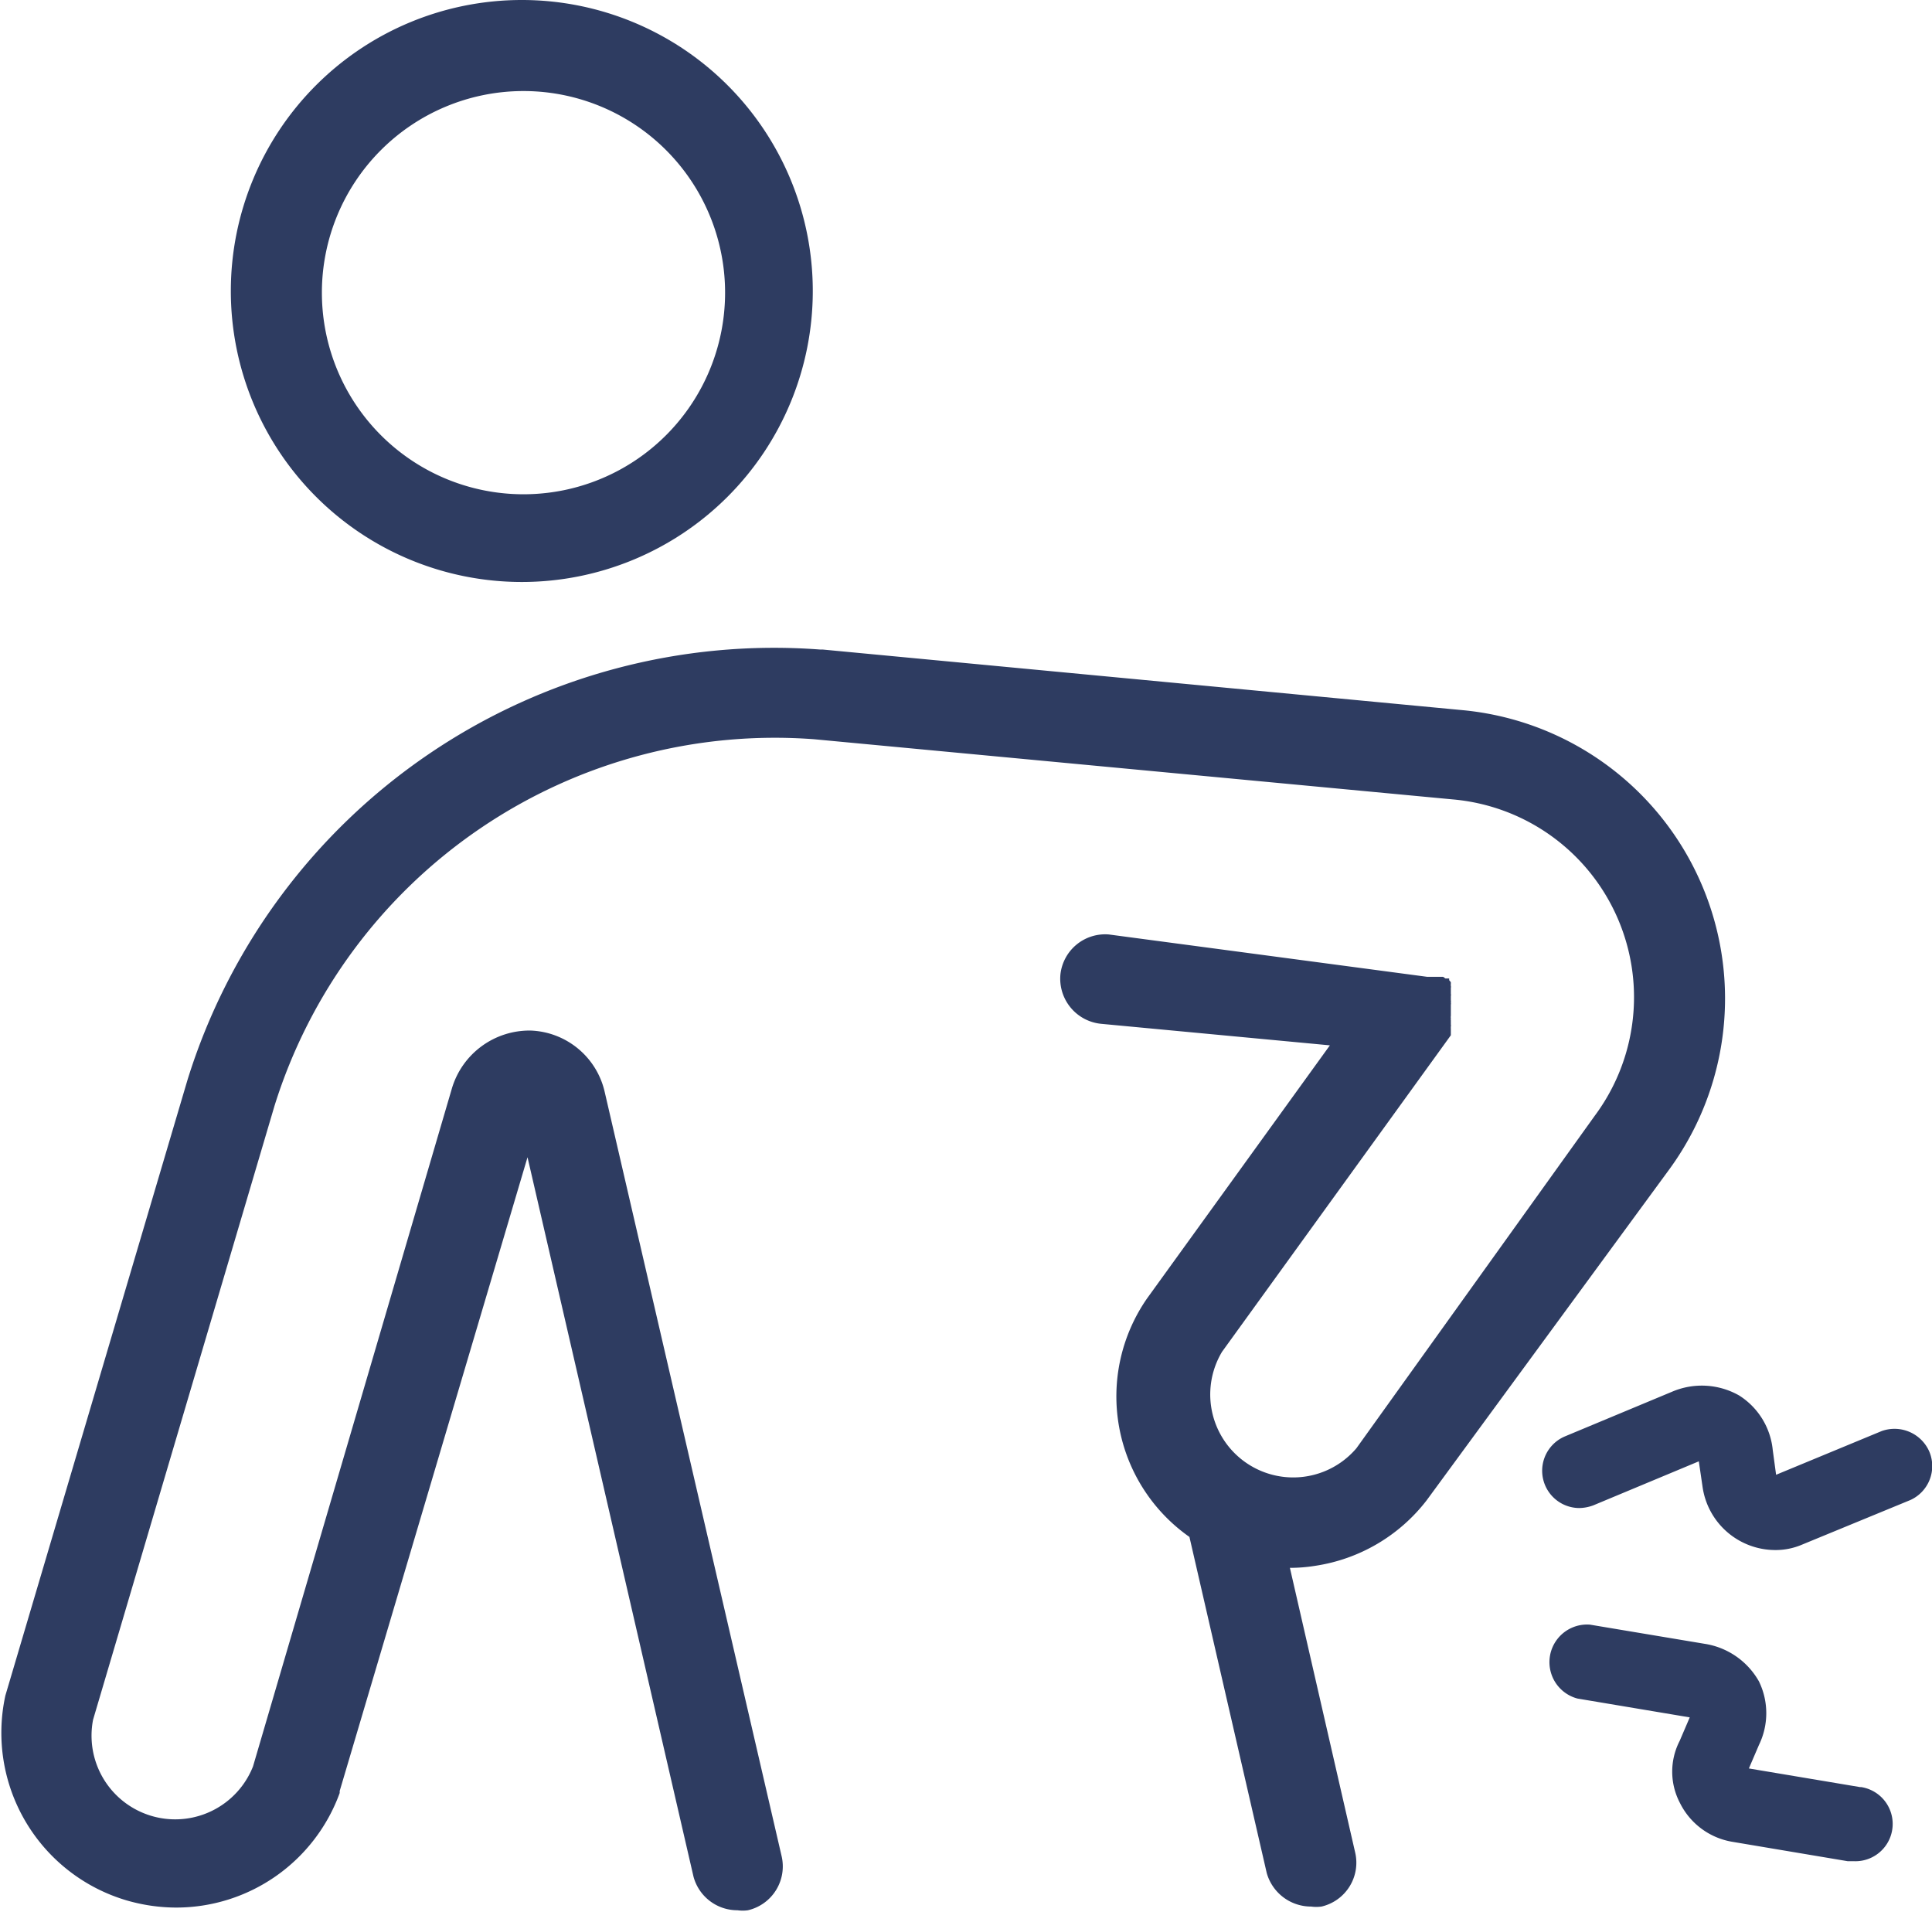
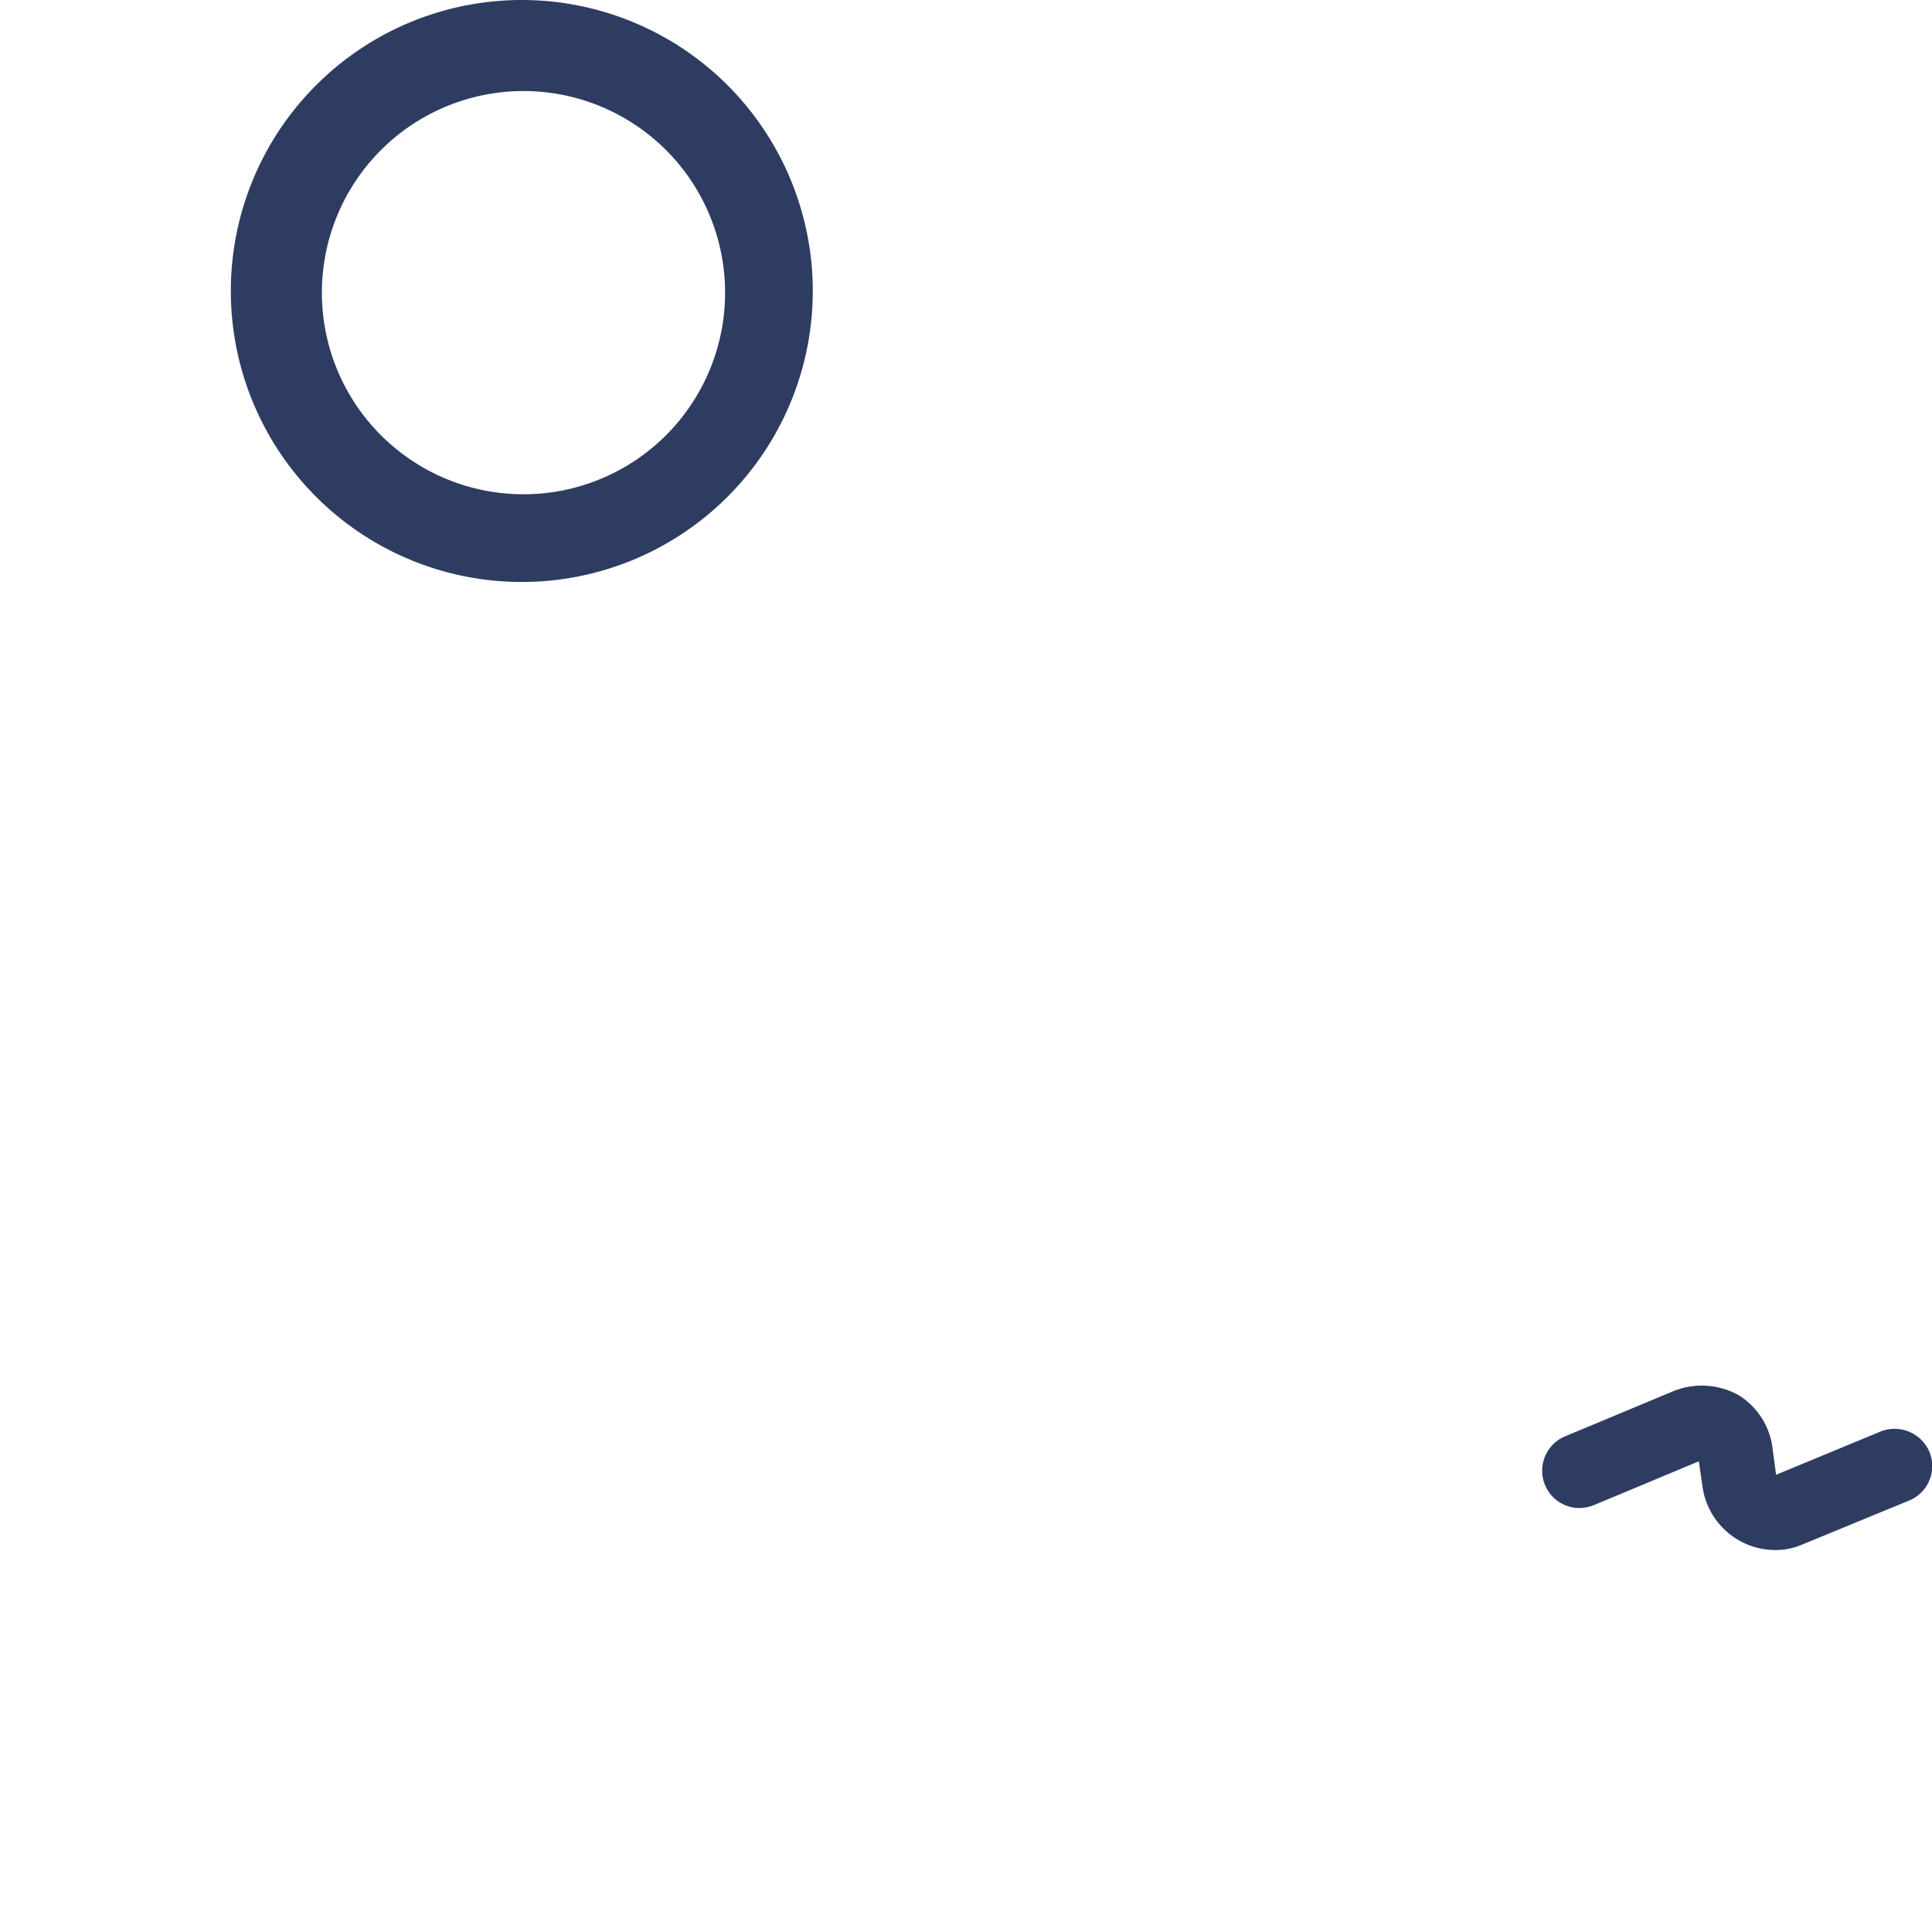
<svg xmlns="http://www.w3.org/2000/svg" viewBox="0 0 57.5 56.9">
  <defs>
    <style>.a{fill:#2e3c61;}</style>
  </defs>
  <path class="a" d="M15.53,17.32A8.66,8.66,0,1,0,6.87,8.66,8.66,8.66,0,0,0,15.53,17.32Zm0-14.61a6,6,0,1,1-5.95,6A6,6,0,0,1,15.53,2.71Z" />
-   <path class="a" d="M49.66,34.83h0a8.62,8.62,0,0,0-6.18-13.7h0l-19-1.8H24.4A18.28,18.28,0,0,0,5.58,32.14h0L.16,50.46a0,0,0,0,0,0,0,.06.06,0,0,0,0,0,.11.11,0,0,0,0,0h0a5.2,5.2,0,0,0,3.62,6.1,5.33,5.33,0,0,0,1.47.21,5.18,5.18,0,0,0,4.86-3.41h0v-.06s0,0,0,0L15.7,34.44l4.94,21.41a1.35,1.35,0,0,0,1.31,1,1.06,1.06,0,0,0,.31,0,1.34,1.34,0,0,0,1-1.62L18,32.51h0a2.35,2.35,0,0,0-2.2-1.84,2.41,2.41,0,0,0-2.35,1.72h0L7.53,52.57a2.49,2.49,0,0,1-4.76-1.39l5.4-18.27h0A15.6,15.6,0,0,1,24.23,22l19,1.79h0a5.91,5.91,0,0,1,4.23,9.42h0L40.37,43.1a2.47,2.47,0,0,1-4-2.87l6.81-9.42,0,0,0-.07,0,0,0-.07,0-.05a.64.64,0,0,1,0-.07.14.14,0,0,0,0-.06s0,0,0-.06,0-.05,0-.07a.09.09,0,0,1,0-.05.22.22,0,0,1,0-.08V29.9a.17.17,0,0,0,0-.07.13.13,0,0,0,0-.06s0-.05,0-.07,0,0,0-.05a.24.24,0,0,0,0-.08s0,0,0-.05l0-.06,0-.06a.14.14,0,0,0,0-.06.21.21,0,0,1,0-.06l0-.05-.05-.06s0,0,0,0l0-.05,0,0-.05,0-.06,0,0,0h0l-.07-.05-.05,0-.07,0,0,0-.06,0-.07,0,0,0-.08,0h-.15L33,27.81A1.34,1.34,0,0,0,31.56,29a1.35,1.35,0,0,0,1.22,1.47l6.8.64-5.44,7.53h0a5.11,5.11,0,0,0,1.26,7.1l0,0,2.3,10a1.37,1.37,0,0,0,1.32,1,1.15,1.15,0,0,0,.31,0,1.34,1.34,0,0,0,1-1.62l-1.94-8.46a4.74,4.74,0,0,0,.75-.06,5.15,5.15,0,0,0,3.32-1.95v0l0,0h0v0Z" />
  <path class="a" d="M57.42,43.2A1.13,1.13,0,0,0,56,42.59l-3.14,1.3-.1-.74h0a2.17,2.17,0,0,0-1-1.62,2.25,2.25,0,0,0-2-.11h0l-3.19,1.33A1.11,1.11,0,0,0,47,44.88a1.25,1.25,0,0,0,.42-.08l3.14-1.31.11.75h0a2.19,2.19,0,0,0,2.16,1.89,2,2,0,0,0,.8-.16h0l3.23-1.33A1.11,1.11,0,0,0,57.42,43.2Z" />
-   <path class="a" d="M55.39,53.19l-3.34-.56.3-.7h0a2.16,2.16,0,0,0,0-1.89,2.25,2.25,0,0,0-1.62-1.12h0l-3.41-.57a1.12,1.12,0,0,0-.37,2.2l3.34.56-.3.7h0A2,2,0,0,0,50,53.66a2.13,2.13,0,0,0,1.54,1.15h0l3.45.58h.18a1.11,1.11,0,0,0,.19-2.21Z" />
</svg>